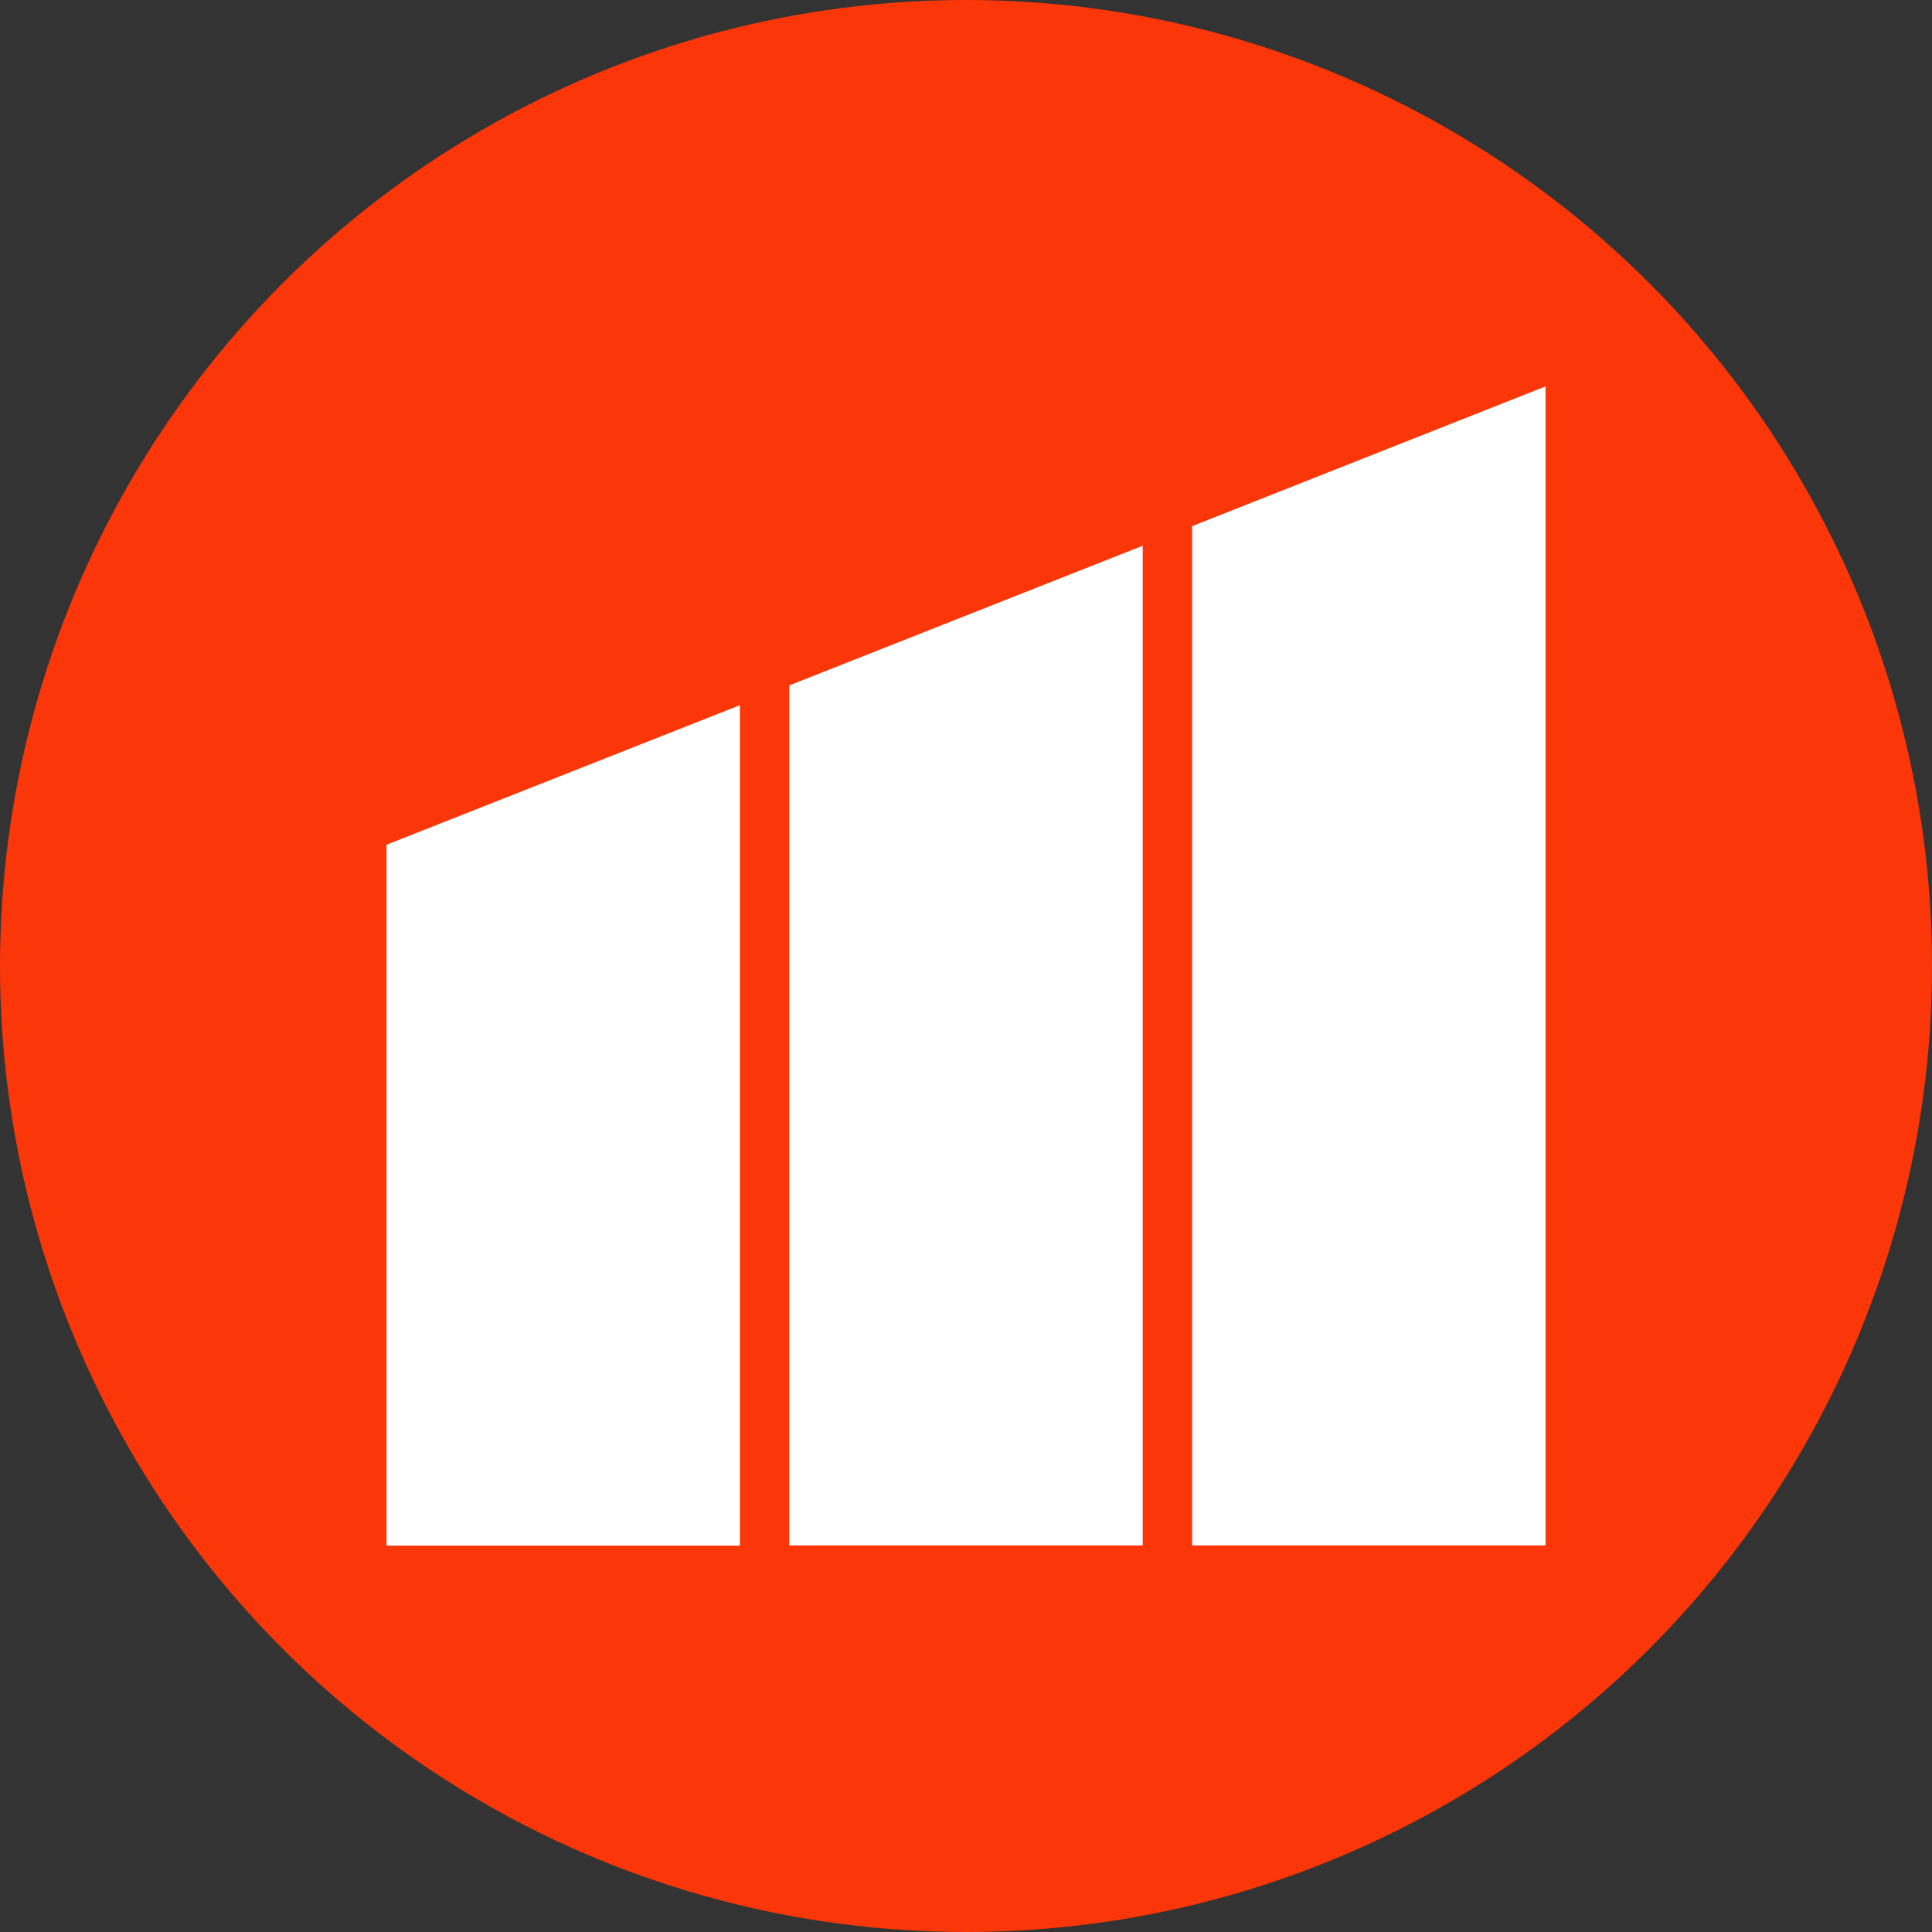
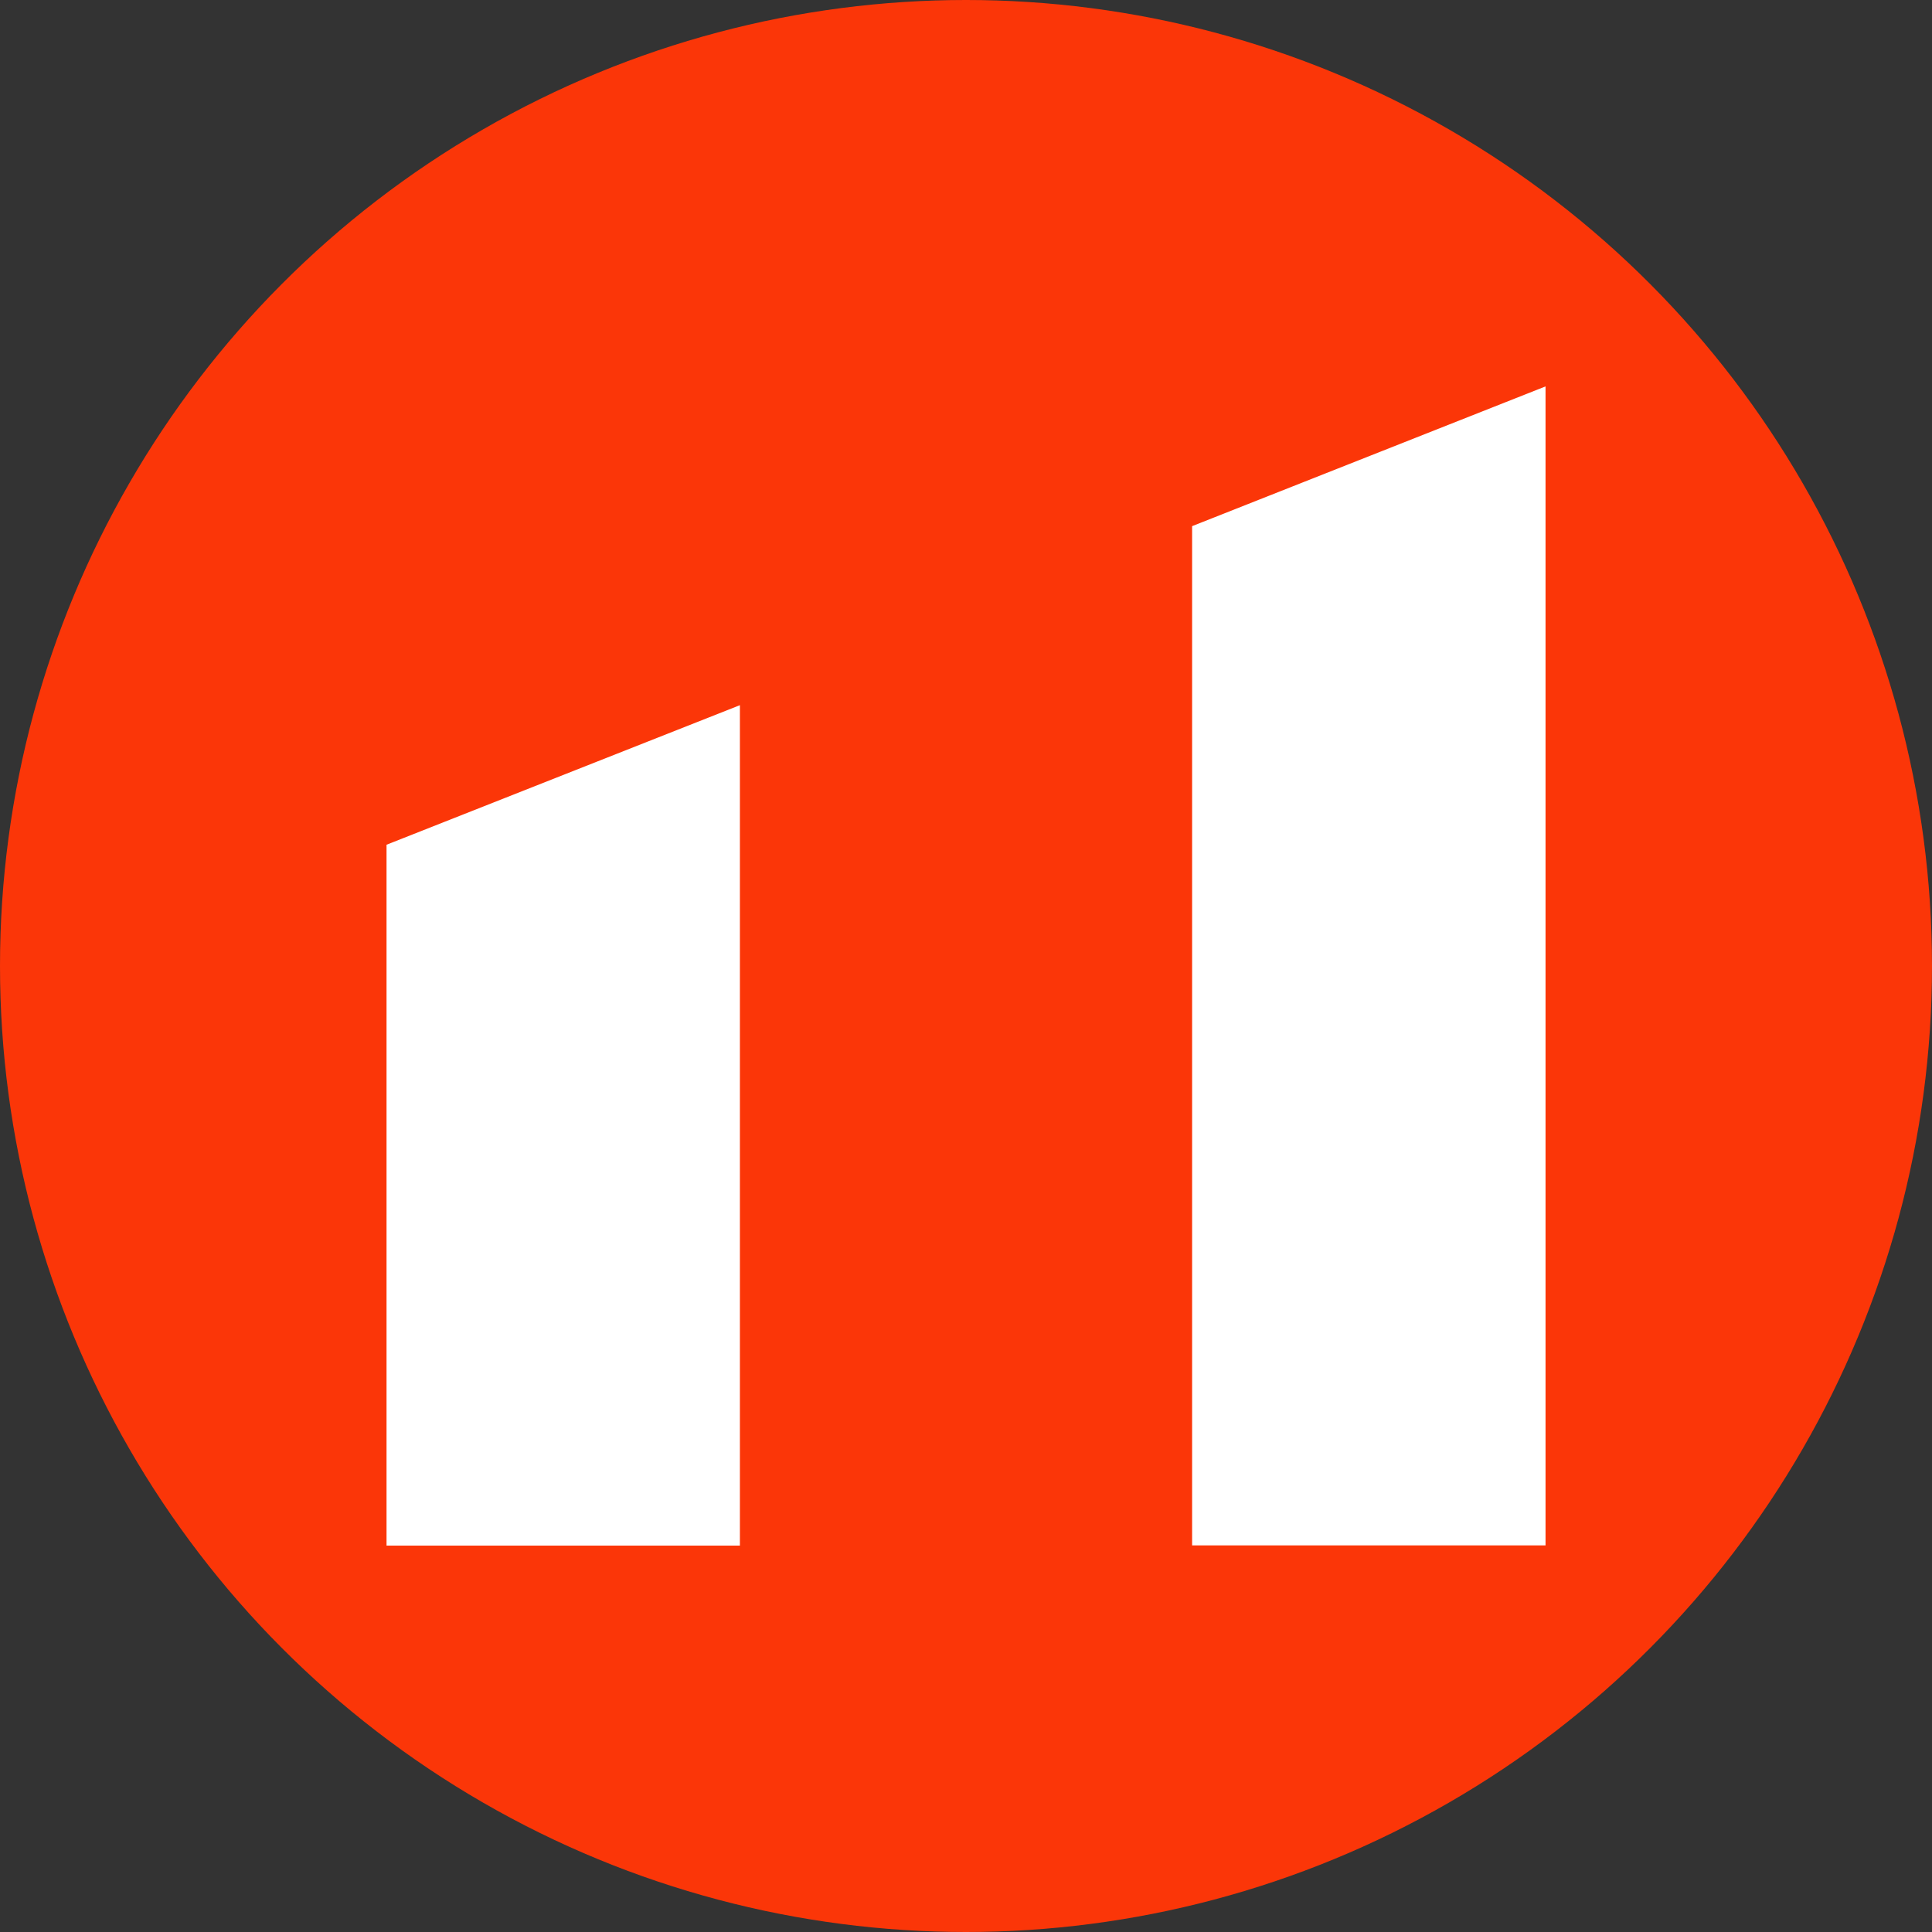
<svg xmlns="http://www.w3.org/2000/svg" id="Layer_1" data-name="Layer 1" viewBox="0 0 300 300" width="300" height="300">
  <rect x="0" y="0" width="300" height="300" fill="#333333" stroke="none" />
  <defs>
    <clipPath id="bz_circular_clip">
      <circle cx="150.0" cy="150.0" r="150.0" />
    </clipPath>
  </defs>
  <g clip-path="url(#bz_circular_clip)">
    <rect x="-1.5" y="-1.5" width="303" height="303" fill="#fb3608" />
    <polygon points="114.89 240 60.02 240 60.02 131.17 114.89 109.5 114.89 240" fill="#fff" />
-     <polygon points="177.44 84.74 122.56 106.43 122.56 239.97 177.44 239.97 177.44 84.74" fill="#fff" />
    <polygon points="239.99 60 185.11 81.7 185.11 239.97 239.99 239.97 239.99 60" fill="#fff" />
  </g>
</svg>